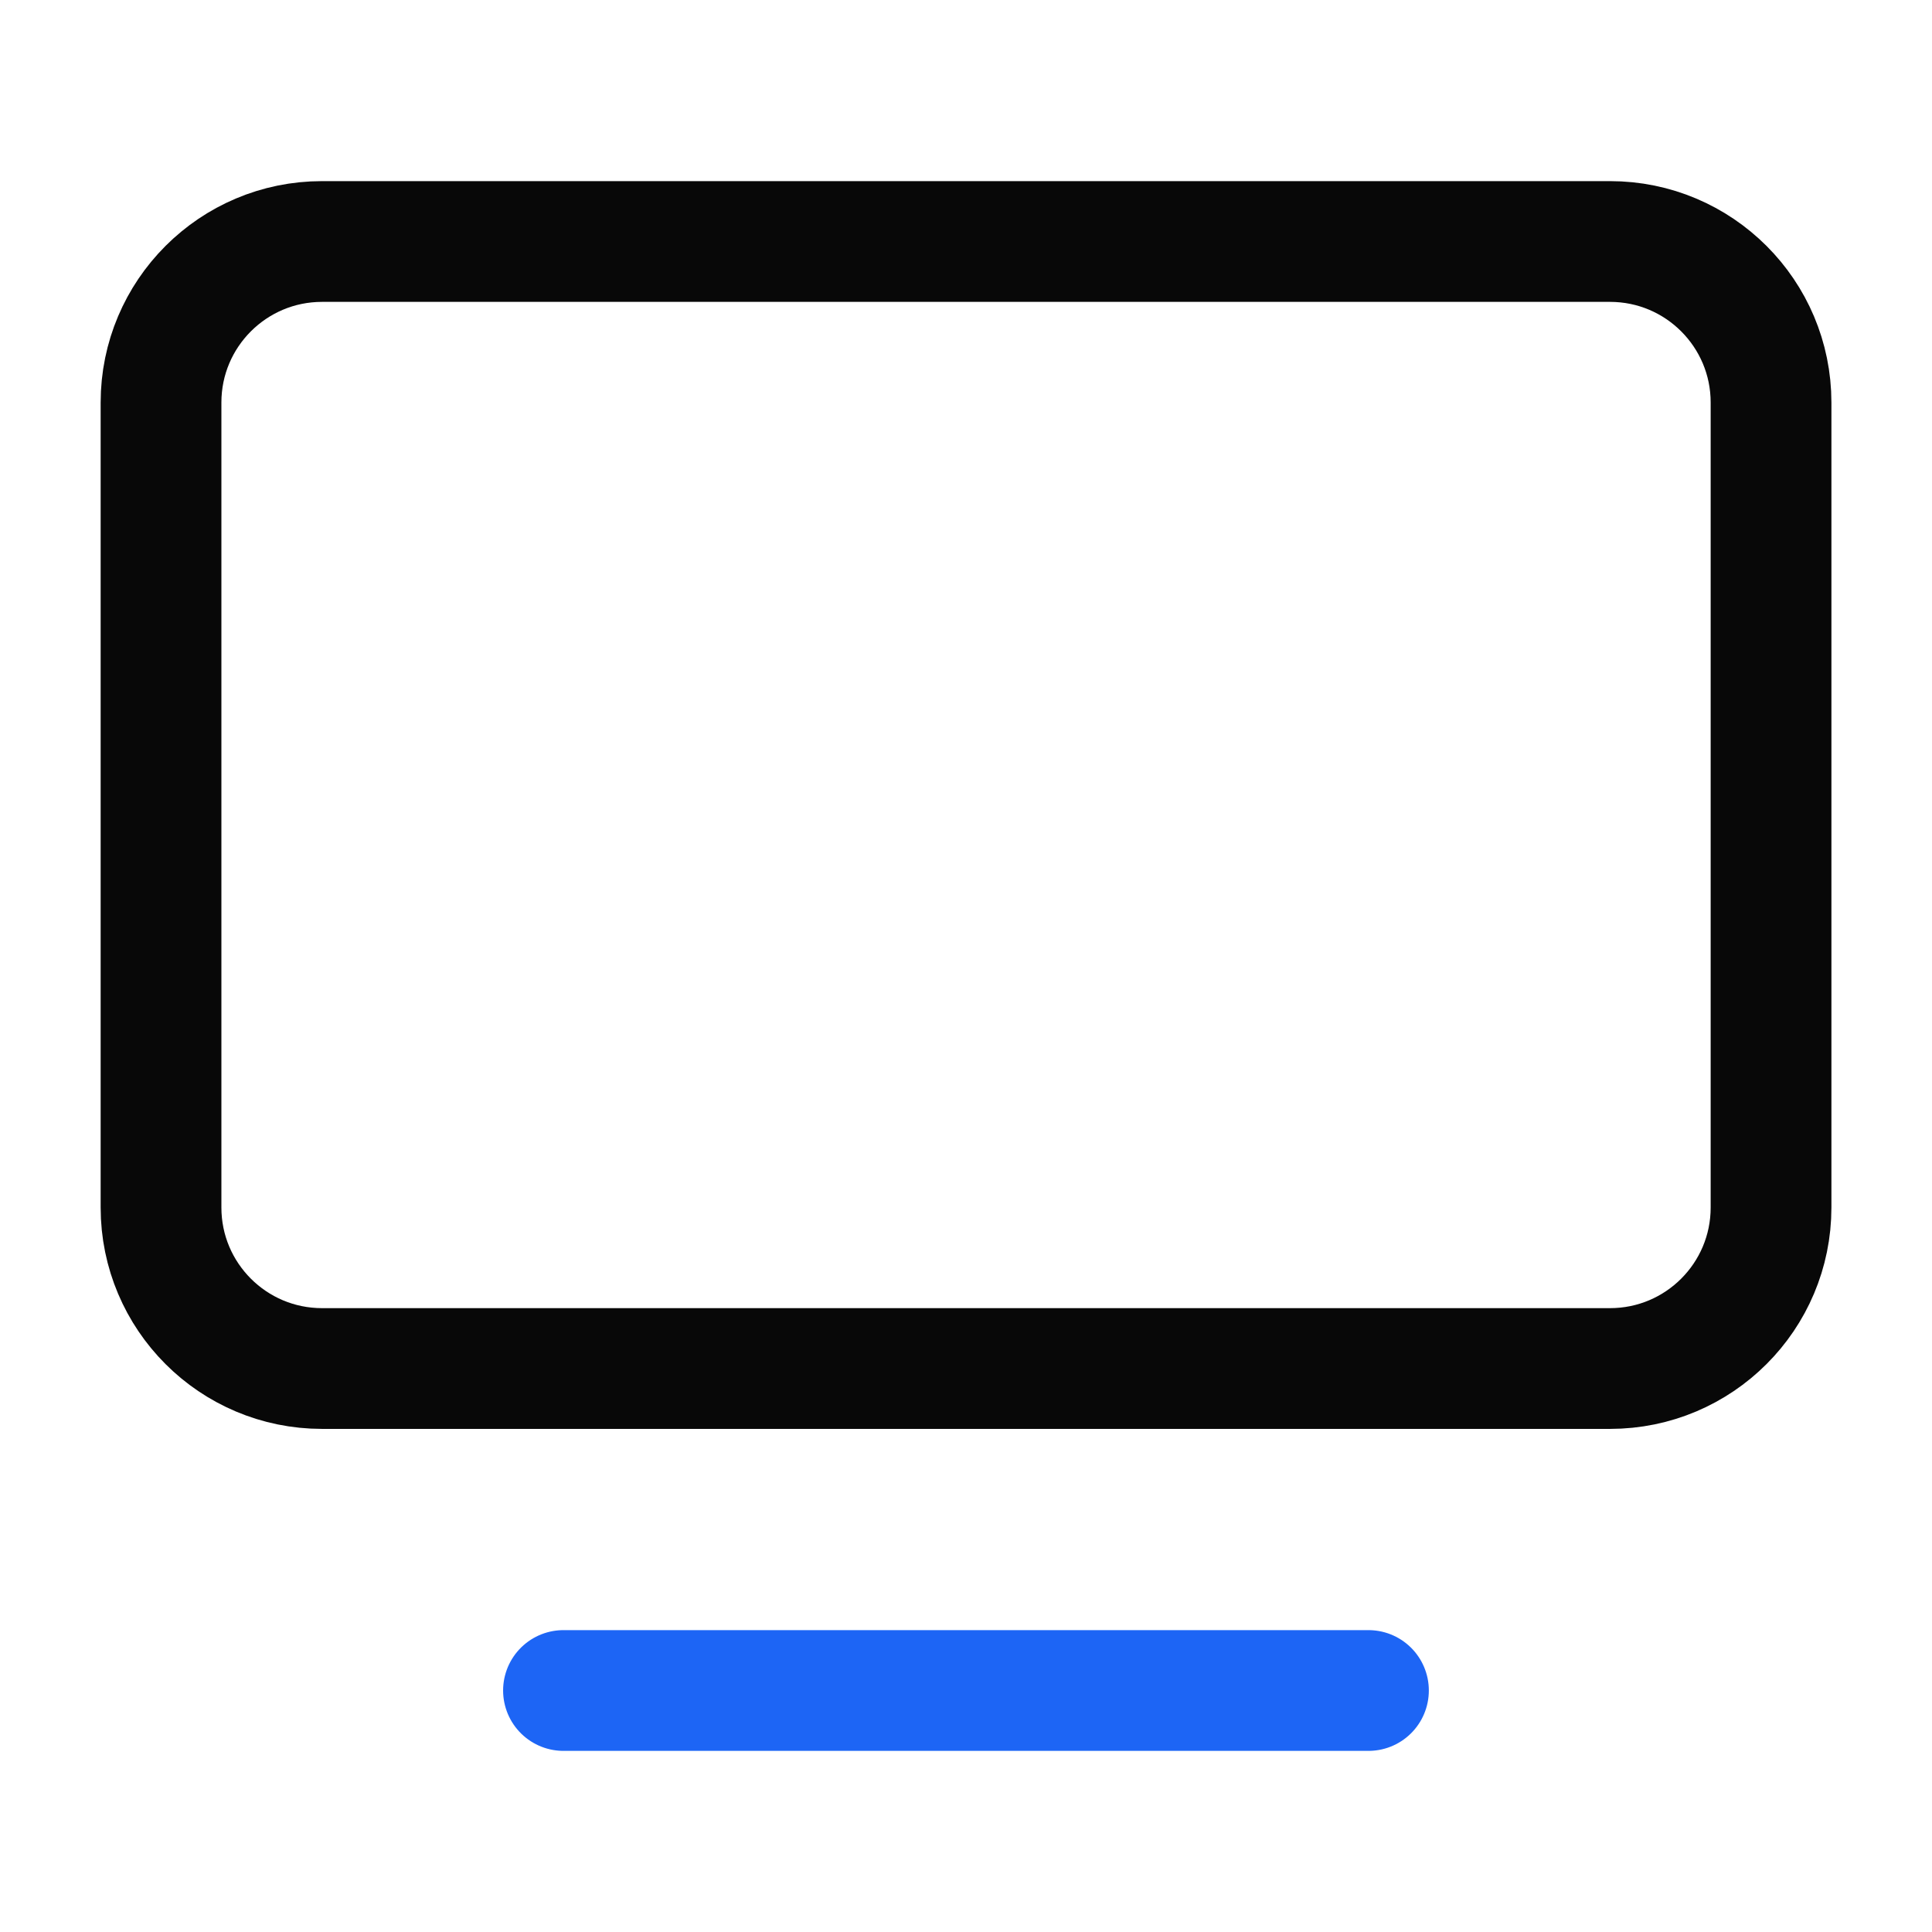
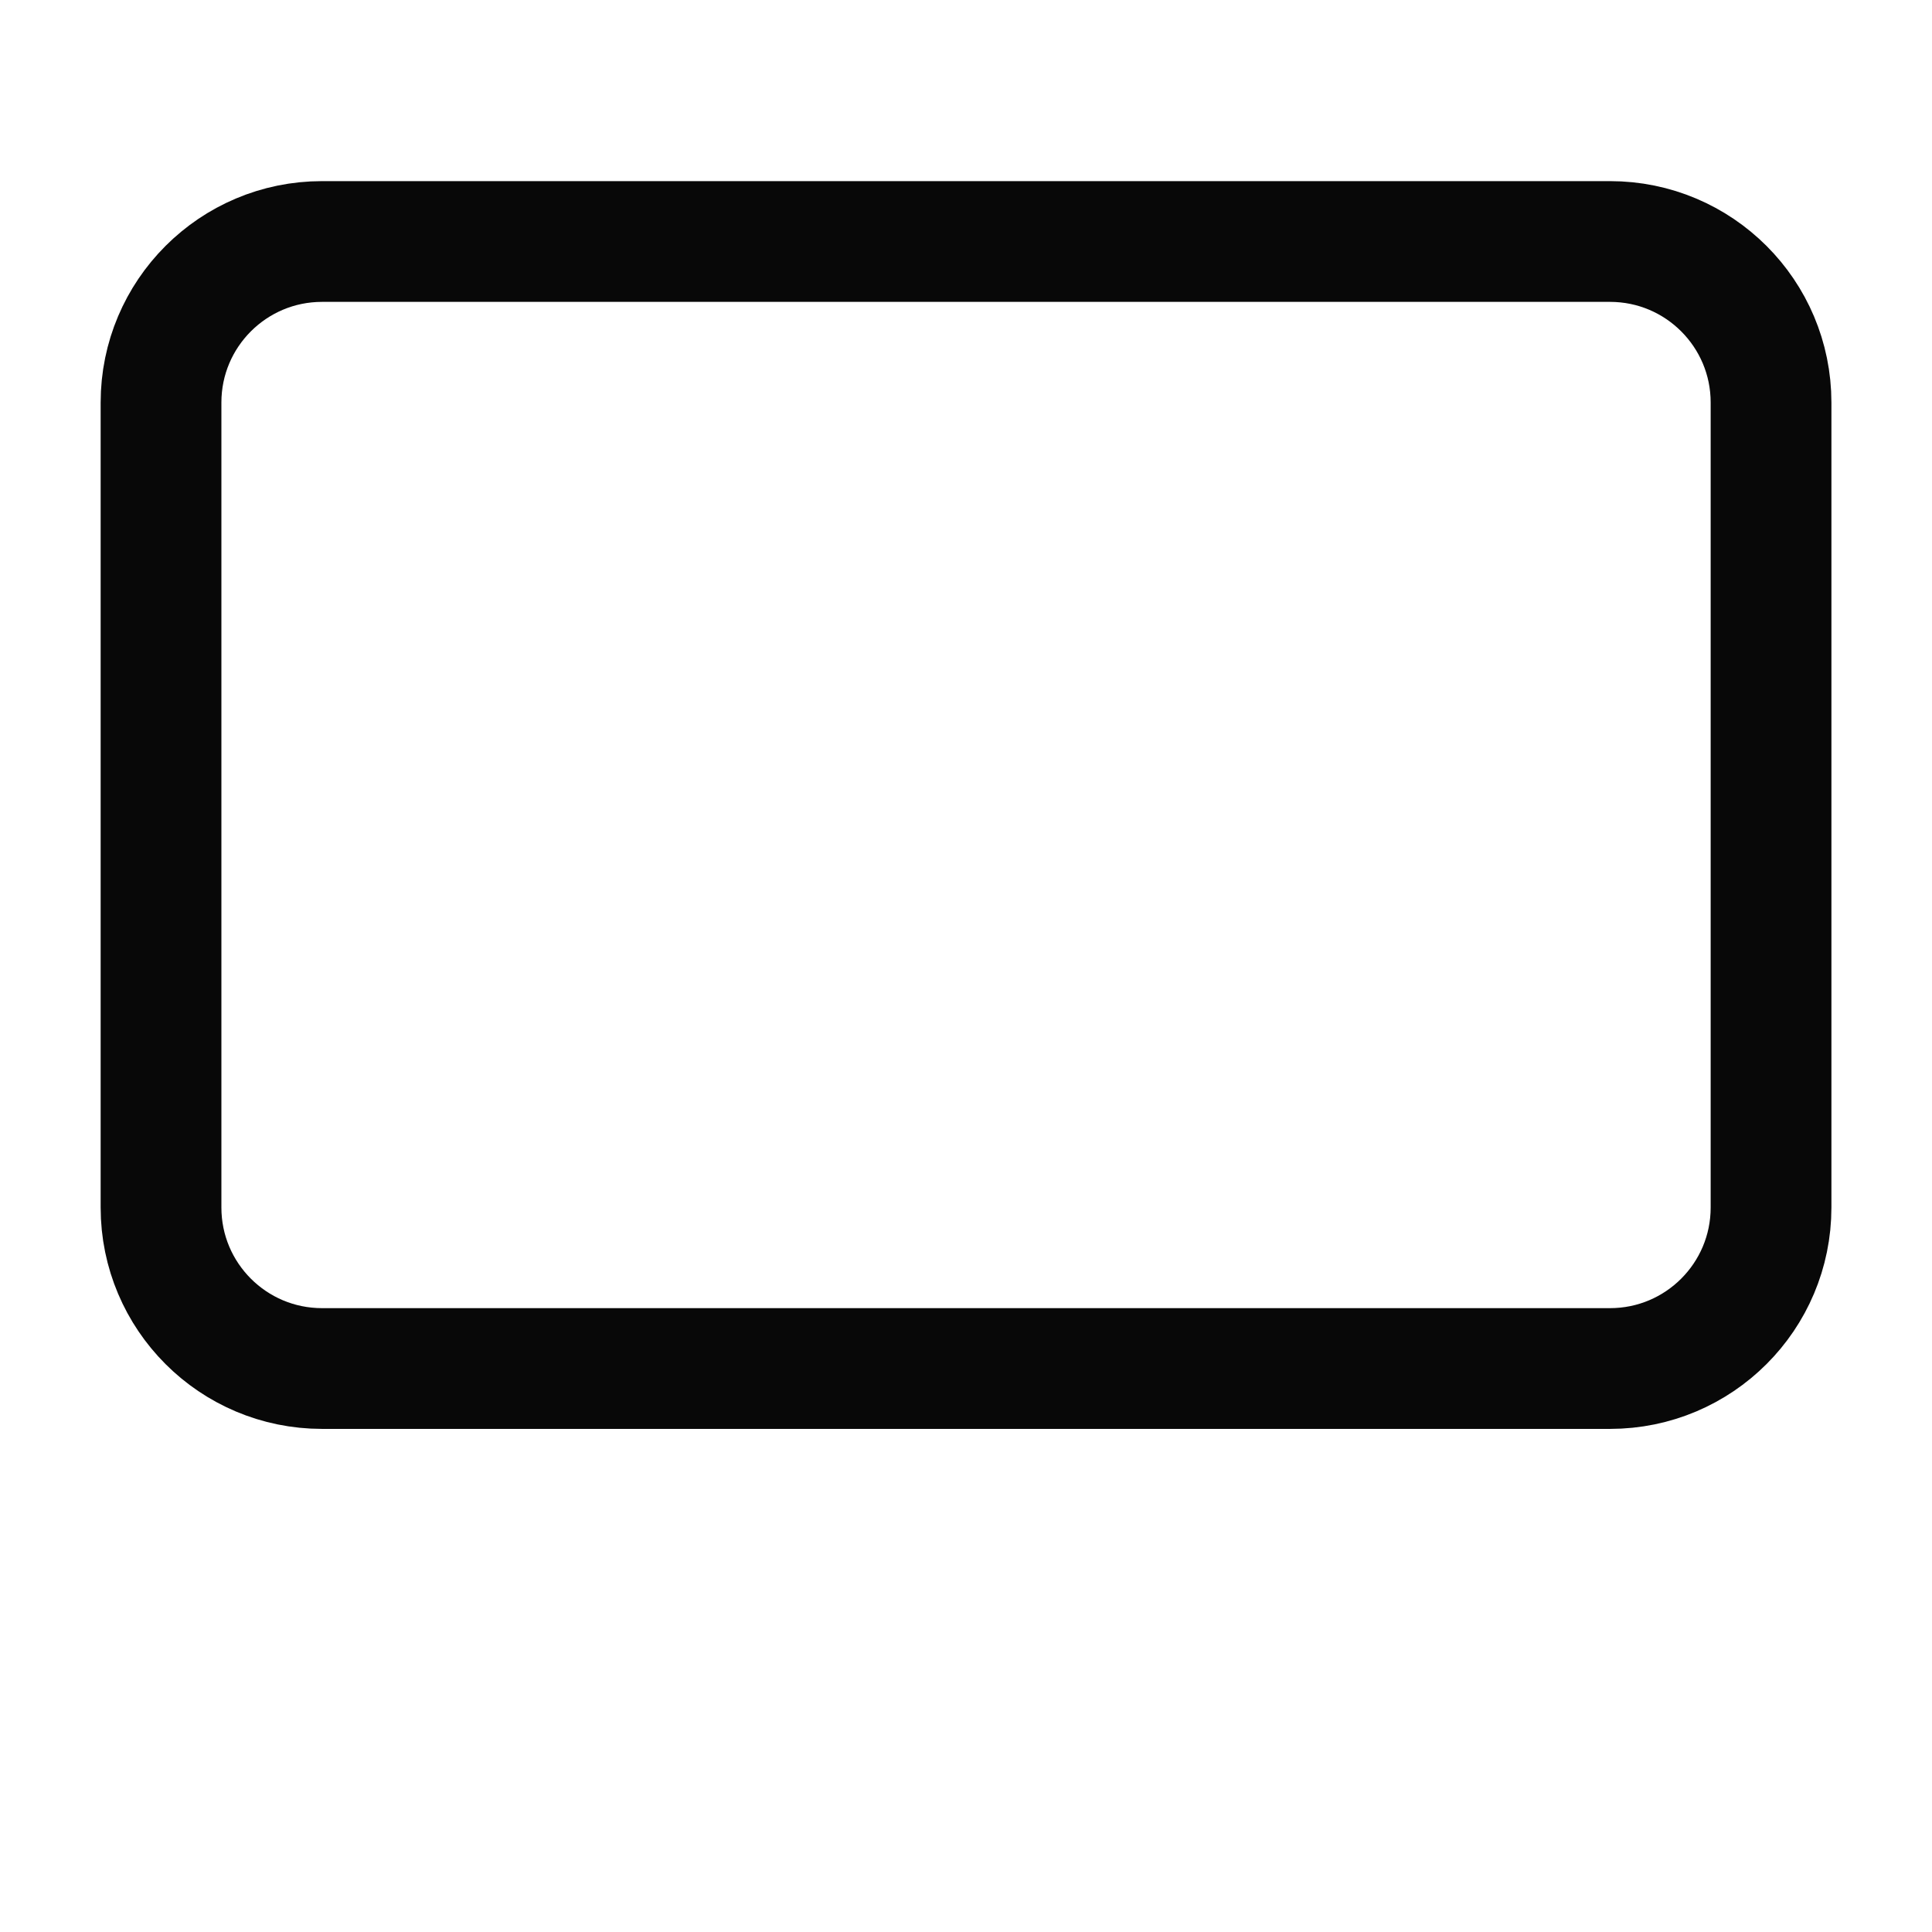
<svg xmlns="http://www.w3.org/2000/svg" width="32" height="32" viewBox="0 0 32 32" fill="none">
-   <path d="M9.333 28H22.666" stroke="#1D65F5" stroke-width="2" stroke-linecap="round" stroke-linejoin="round" />
  <path d="M26.667 4H5.334C3.861 4 2.667 5.194 2.667 6.667V20C2.667 21.473 3.861 22.667 5.334 22.667H26.667C28.14 22.667 29.334 21.473 29.334 20V6.667C29.334 5.194 28.14 4 26.667 4Z" stroke="#080808" stroke-width="2" stroke-linecap="round" stroke-linejoin="round" />
</svg>